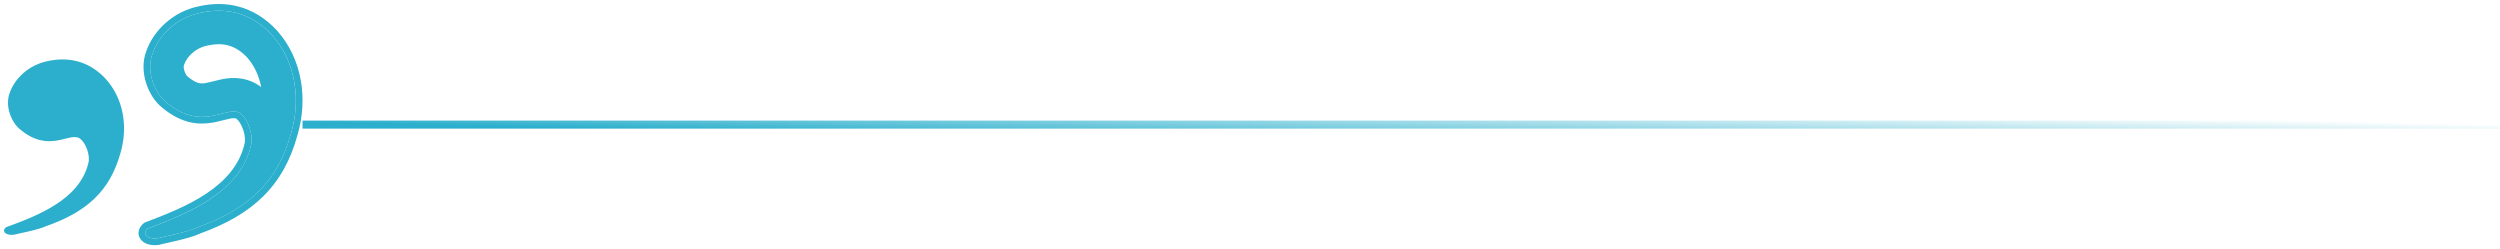
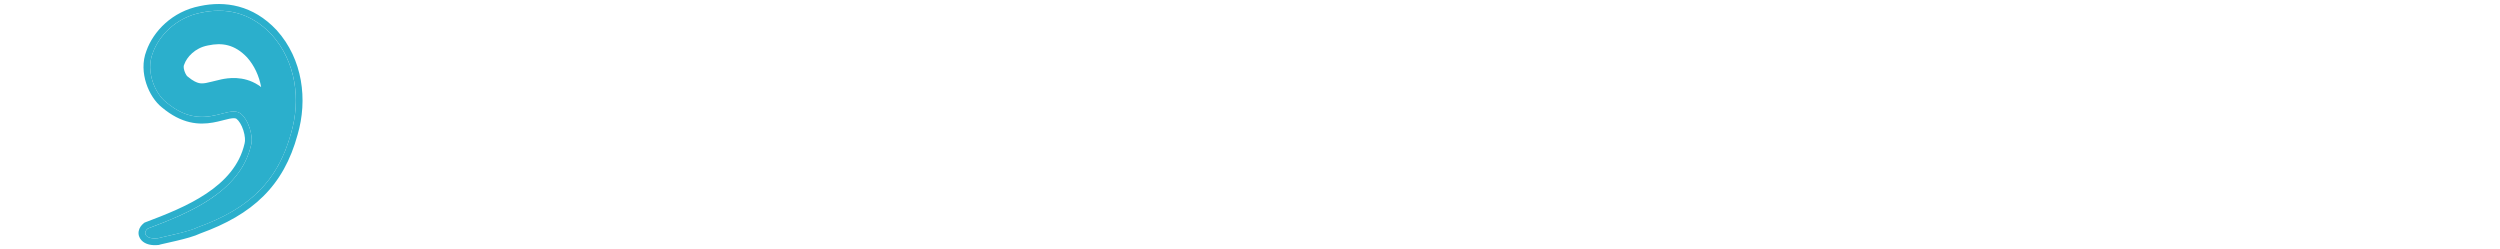
<svg xmlns="http://www.w3.org/2000/svg" width="311" height="31" viewBox="0 0 311 31" fill="none">
-   <path d="M37.637 15.5L311 15.5" stroke="url(#paint0_linear_218_4050)" />
  <path fill-rule="evenodd" clip-rule="evenodd" d="M18.851 29.634C18.049 29.488 17.798 28.911 18.394 28.429C18.626 28.341 18.862 28.251 19.101 28.16C19.207 28.119 19.314 28.078 19.422 28.037C20.166 27.749 20.939 27.442 21.718 27.105C22.333 26.84 22.952 26.556 23.564 26.25C23.647 26.208 23.729 26.167 23.811 26.125C27.221 24.38 30.349 21.928 31.234 18.052C31.235 18.049 31.236 18.046 31.237 18.043C31.533 16.972 30.929 14.845 29.875 14.084C29.287 13.706 28.528 13.902 27.592 14.143C25.885 14.583 23.588 15.175 20.66 12.711C19.301 11.643 18.092 8.896 18.998 6.607C19.754 4.47 21.869 2.181 25.041 1.571C27.911 0.961 31.083 1.418 33.802 4.318C36.823 7.675 37.428 12.406 36.219 16.526C35.933 17.578 35.588 18.547 35.182 19.445C33.228 23.755 29.839 26.381 24.588 28.276C24.064 28.54 23.144 28.805 22.233 29.032C21.628 29.183 21.027 29.317 20.548 29.424C20.081 29.528 19.73 29.607 19.603 29.649C19.531 29.657 19.462 29.663 19.394 29.666C19.193 29.675 19.011 29.663 18.851 29.634ZM30.733 7.137C31.642 8.159 32.231 9.439 32.489 10.838C32.432 10.793 32.373 10.748 32.313 10.705L32.222 10.64L32.128 10.579C30.248 9.37 28.303 9.718 27.543 9.872C27.179 9.946 26.79 10.046 26.521 10.116C26.474 10.128 26.43 10.139 26.391 10.149C26.073 10.231 25.843 10.285 25.627 10.323C25.231 10.392 24.976 10.386 24.738 10.33C24.507 10.275 24.045 10.114 23.344 9.523L23.29 9.478L23.273 9.465C23.259 9.449 23.228 9.411 23.186 9.346C23.099 9.213 23.009 9.033 22.943 8.831C22.799 8.387 22.865 8.16 22.873 8.141L22.901 8.069L22.927 7.996C23.235 7.124 24.239 5.969 25.828 5.663L25.868 5.655L25.908 5.647C27.609 5.285 29.196 5.516 30.733 7.137Z" fill="#2BAFCC" />
  <path fill-rule="evenodd" clip-rule="evenodd" d="M19.785 30.466L19.87 30.437C19.87 30.437 19.874 30.436 19.885 30.433C19.897 30.429 19.913 30.425 19.933 30.419C19.974 30.409 20.026 30.396 20.091 30.38C20.222 30.349 20.388 30.312 20.586 30.267C20.633 30.257 20.681 30.246 20.73 30.235C21.098 30.153 21.543 30.054 22.007 29.943C23.001 29.706 24.202 29.39 24.916 29.042C28.14 27.874 30.736 26.413 32.747 24.422C34.773 22.416 36.159 19.917 37.022 16.75C38.291 12.415 37.674 7.371 34.423 3.758L34.417 3.752L34.411 3.746C31.46 0.599 27.976 0.095 24.877 0.752C21.399 1.424 19.067 3.929 18.219 6.313C17.683 7.678 17.788 9.137 18.188 10.372C18.585 11.595 19.304 12.697 20.135 13.355C21.35 14.376 22.501 14.936 23.587 15.194C24.675 15.451 25.65 15.393 26.488 15.246C26.904 15.174 27.29 15.079 27.632 14.991C27.692 14.976 27.751 14.961 27.808 14.946C28.082 14.875 28.317 14.815 28.538 14.77C29.067 14.663 29.284 14.701 29.409 14.773C29.724 15.013 30.056 15.535 30.272 16.207C30.494 16.895 30.521 17.513 30.433 17.823L30.428 17.843L30.423 17.864C29.808 20.555 27.993 22.534 25.657 24.09C23.311 25.651 20.527 26.728 18.1 27.647L17.975 27.695L17.872 27.778C17.583 28.012 17.33 28.335 17.255 28.746C17.174 29.185 17.322 29.59 17.591 29.885C18.081 30.422 18.906 30.564 19.697 30.476L19.785 30.466ZM29.876 14.082C29.288 13.704 28.529 13.9 27.593 14.141C25.886 14.581 23.589 15.173 20.661 12.709C19.302 11.64 18.093 8.894 19 6.605C19.755 4.468 21.87 2.179 25.042 1.569C27.912 0.959 31.084 1.416 33.803 4.316C36.825 7.673 37.429 12.403 36.22 16.524C34.559 22.628 30.933 25.985 24.589 28.274C23.718 28.714 21.751 29.153 20.549 29.422C20.082 29.526 19.731 29.605 19.604 29.647C18.244 29.8 17.64 29.037 18.395 28.427C23.229 26.595 29.876 24.001 31.235 18.05C31.538 16.982 30.933 14.845 29.876 14.082Z" fill="#2BAFCC" />
-   <path d="M1.726 29.203C0.643 29.321 0.161 28.733 0.763 28.263C4.615 26.852 9.912 24.854 10.996 20.27C11.237 19.447 10.755 17.802 9.912 17.214C8.588 16.391 6.18 19.095 2.569 16.156C1.485 15.333 0.522 13.217 1.245 11.454C1.847 9.809 3.532 8.046 6.06 7.575C8.347 7.105 10.875 7.458 13.042 9.691C15.45 12.277 15.932 15.921 14.969 19.095C13.644 23.796 10.755 26.382 5.699 28.145C4.736 28.615 2.087 29.086 1.726 29.203Z" fill="#2BAFCC" />
  <defs>
    <linearGradient id="paint0_linear_218_4050" x1="270.083" y1="14.637" x2="269.96" y2="20.284" gradientUnits="userSpaceOnUse">
      <stop stop-color="#2BAFCC" stop-opacity="0" />
      <stop offset="1" stop-color="#2BAFCC" />
    </linearGradient>
  </defs>
</svg>